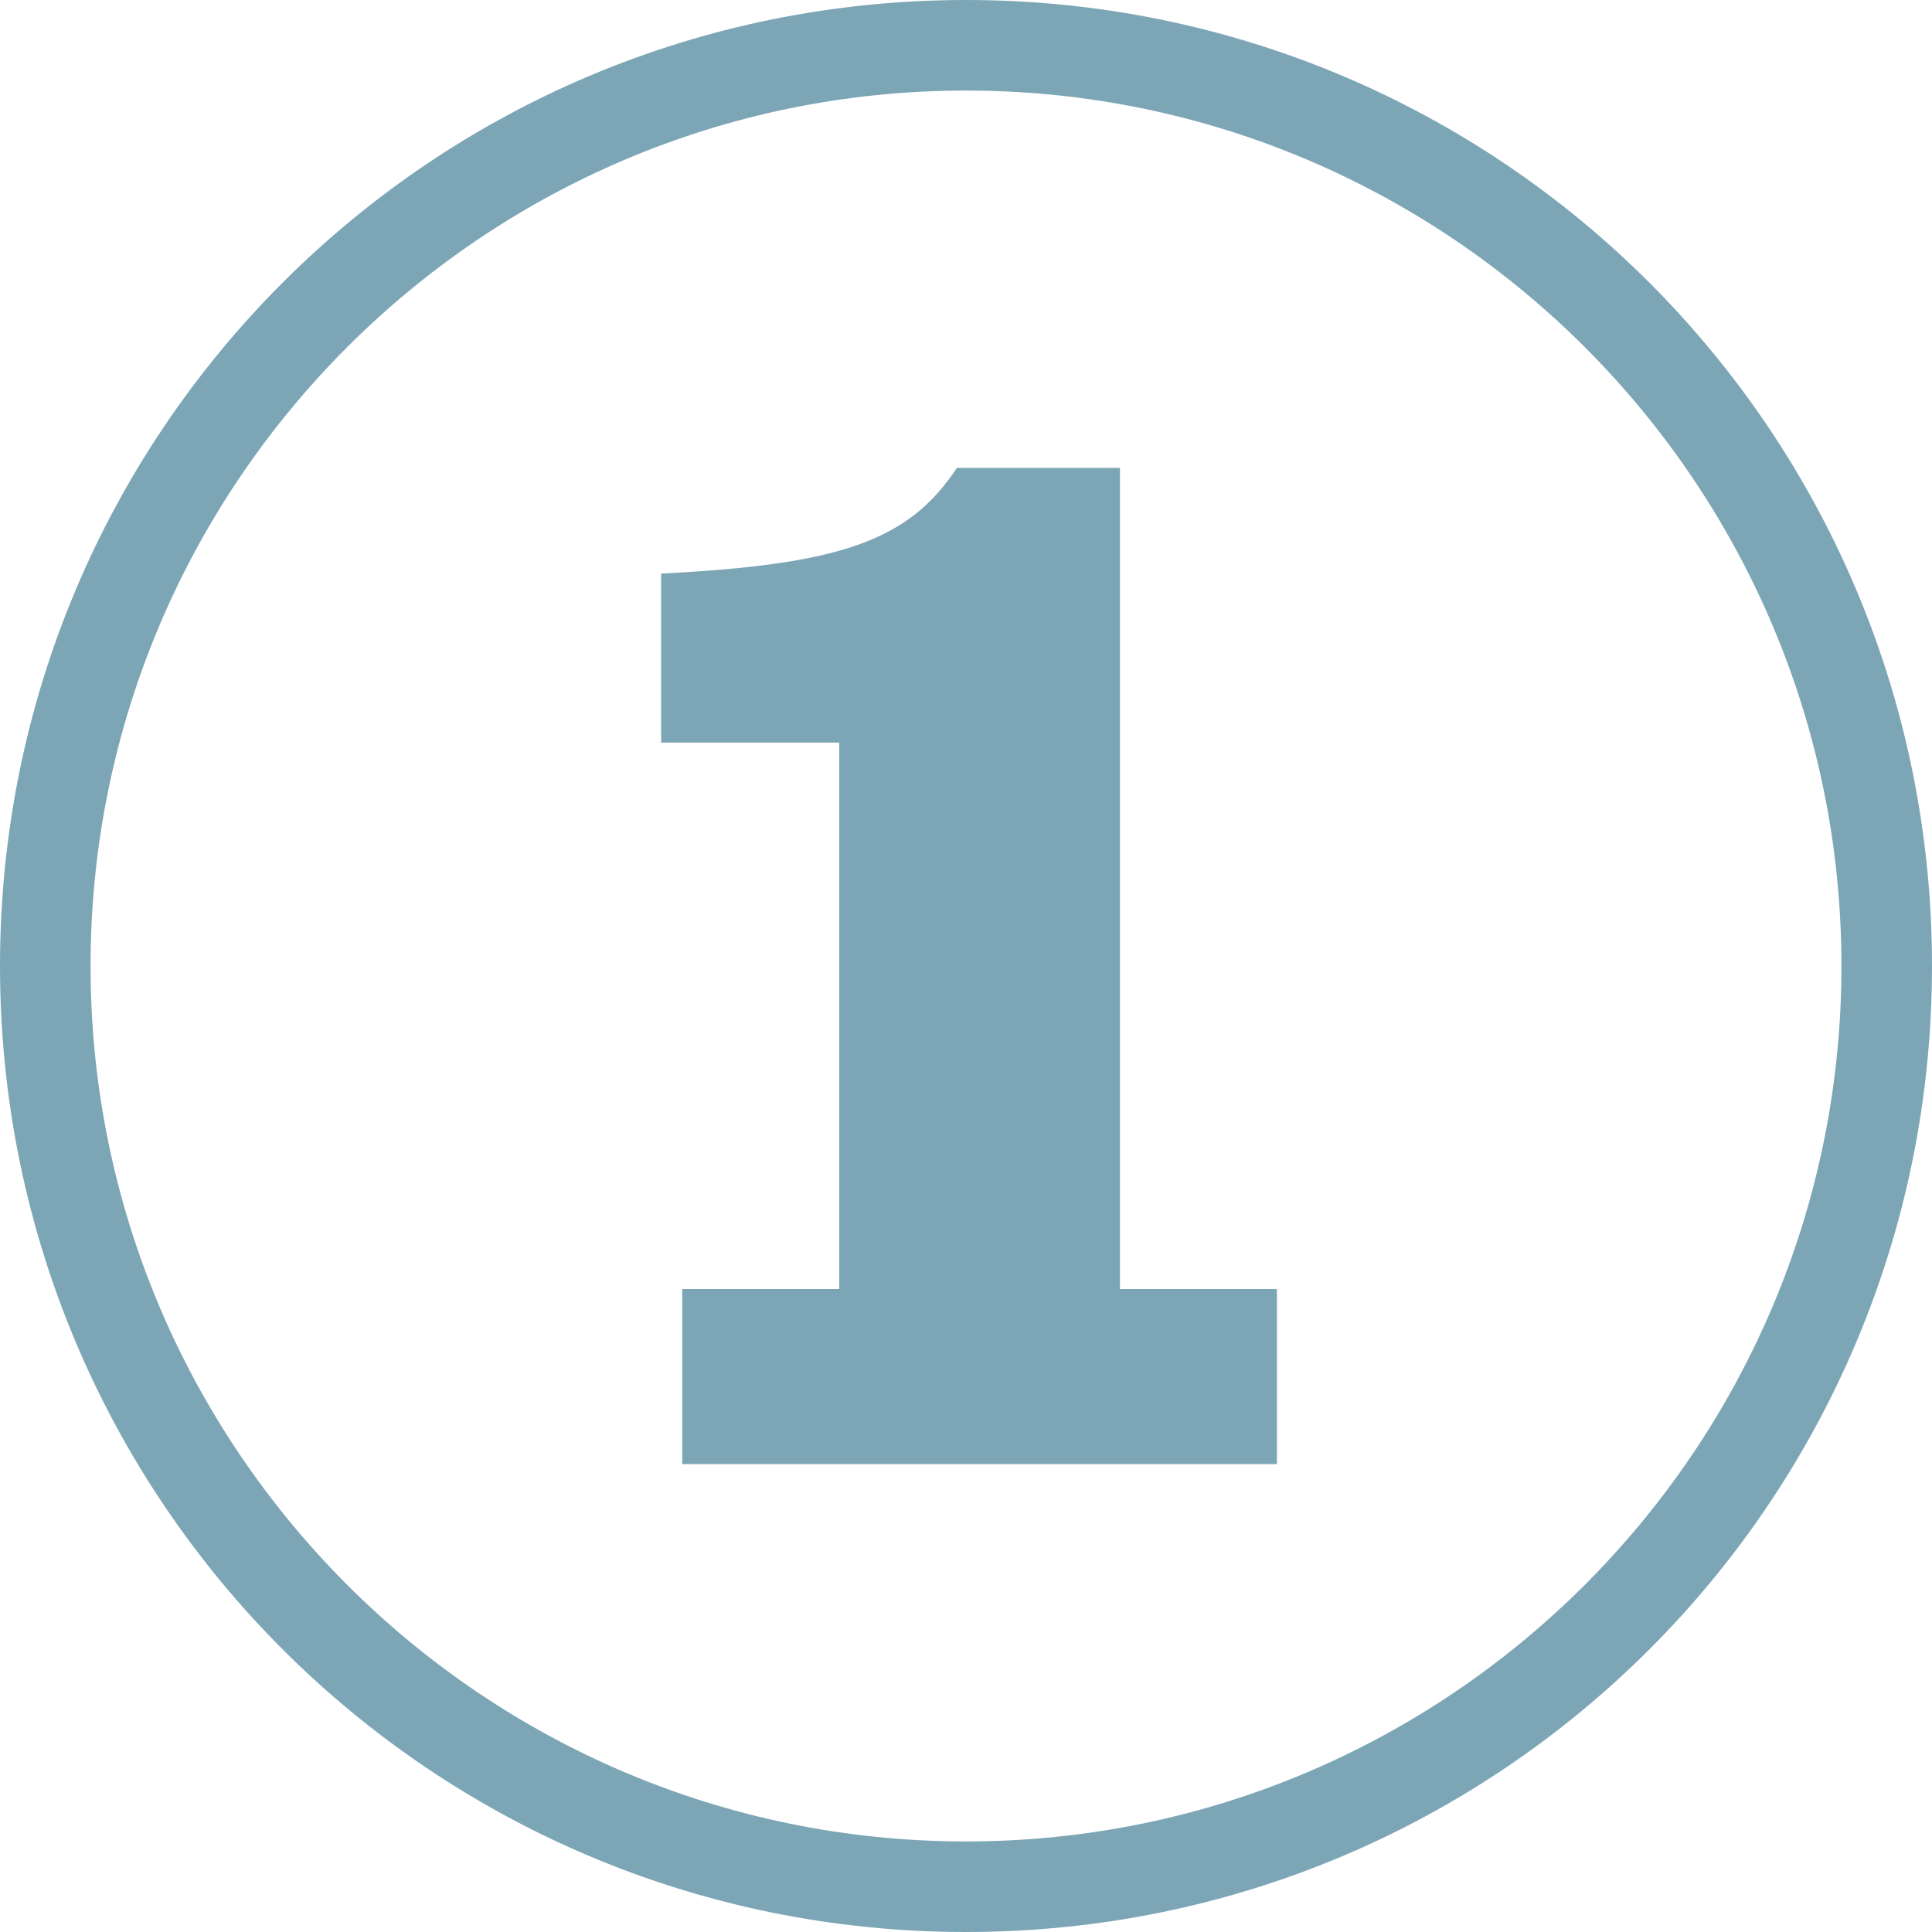
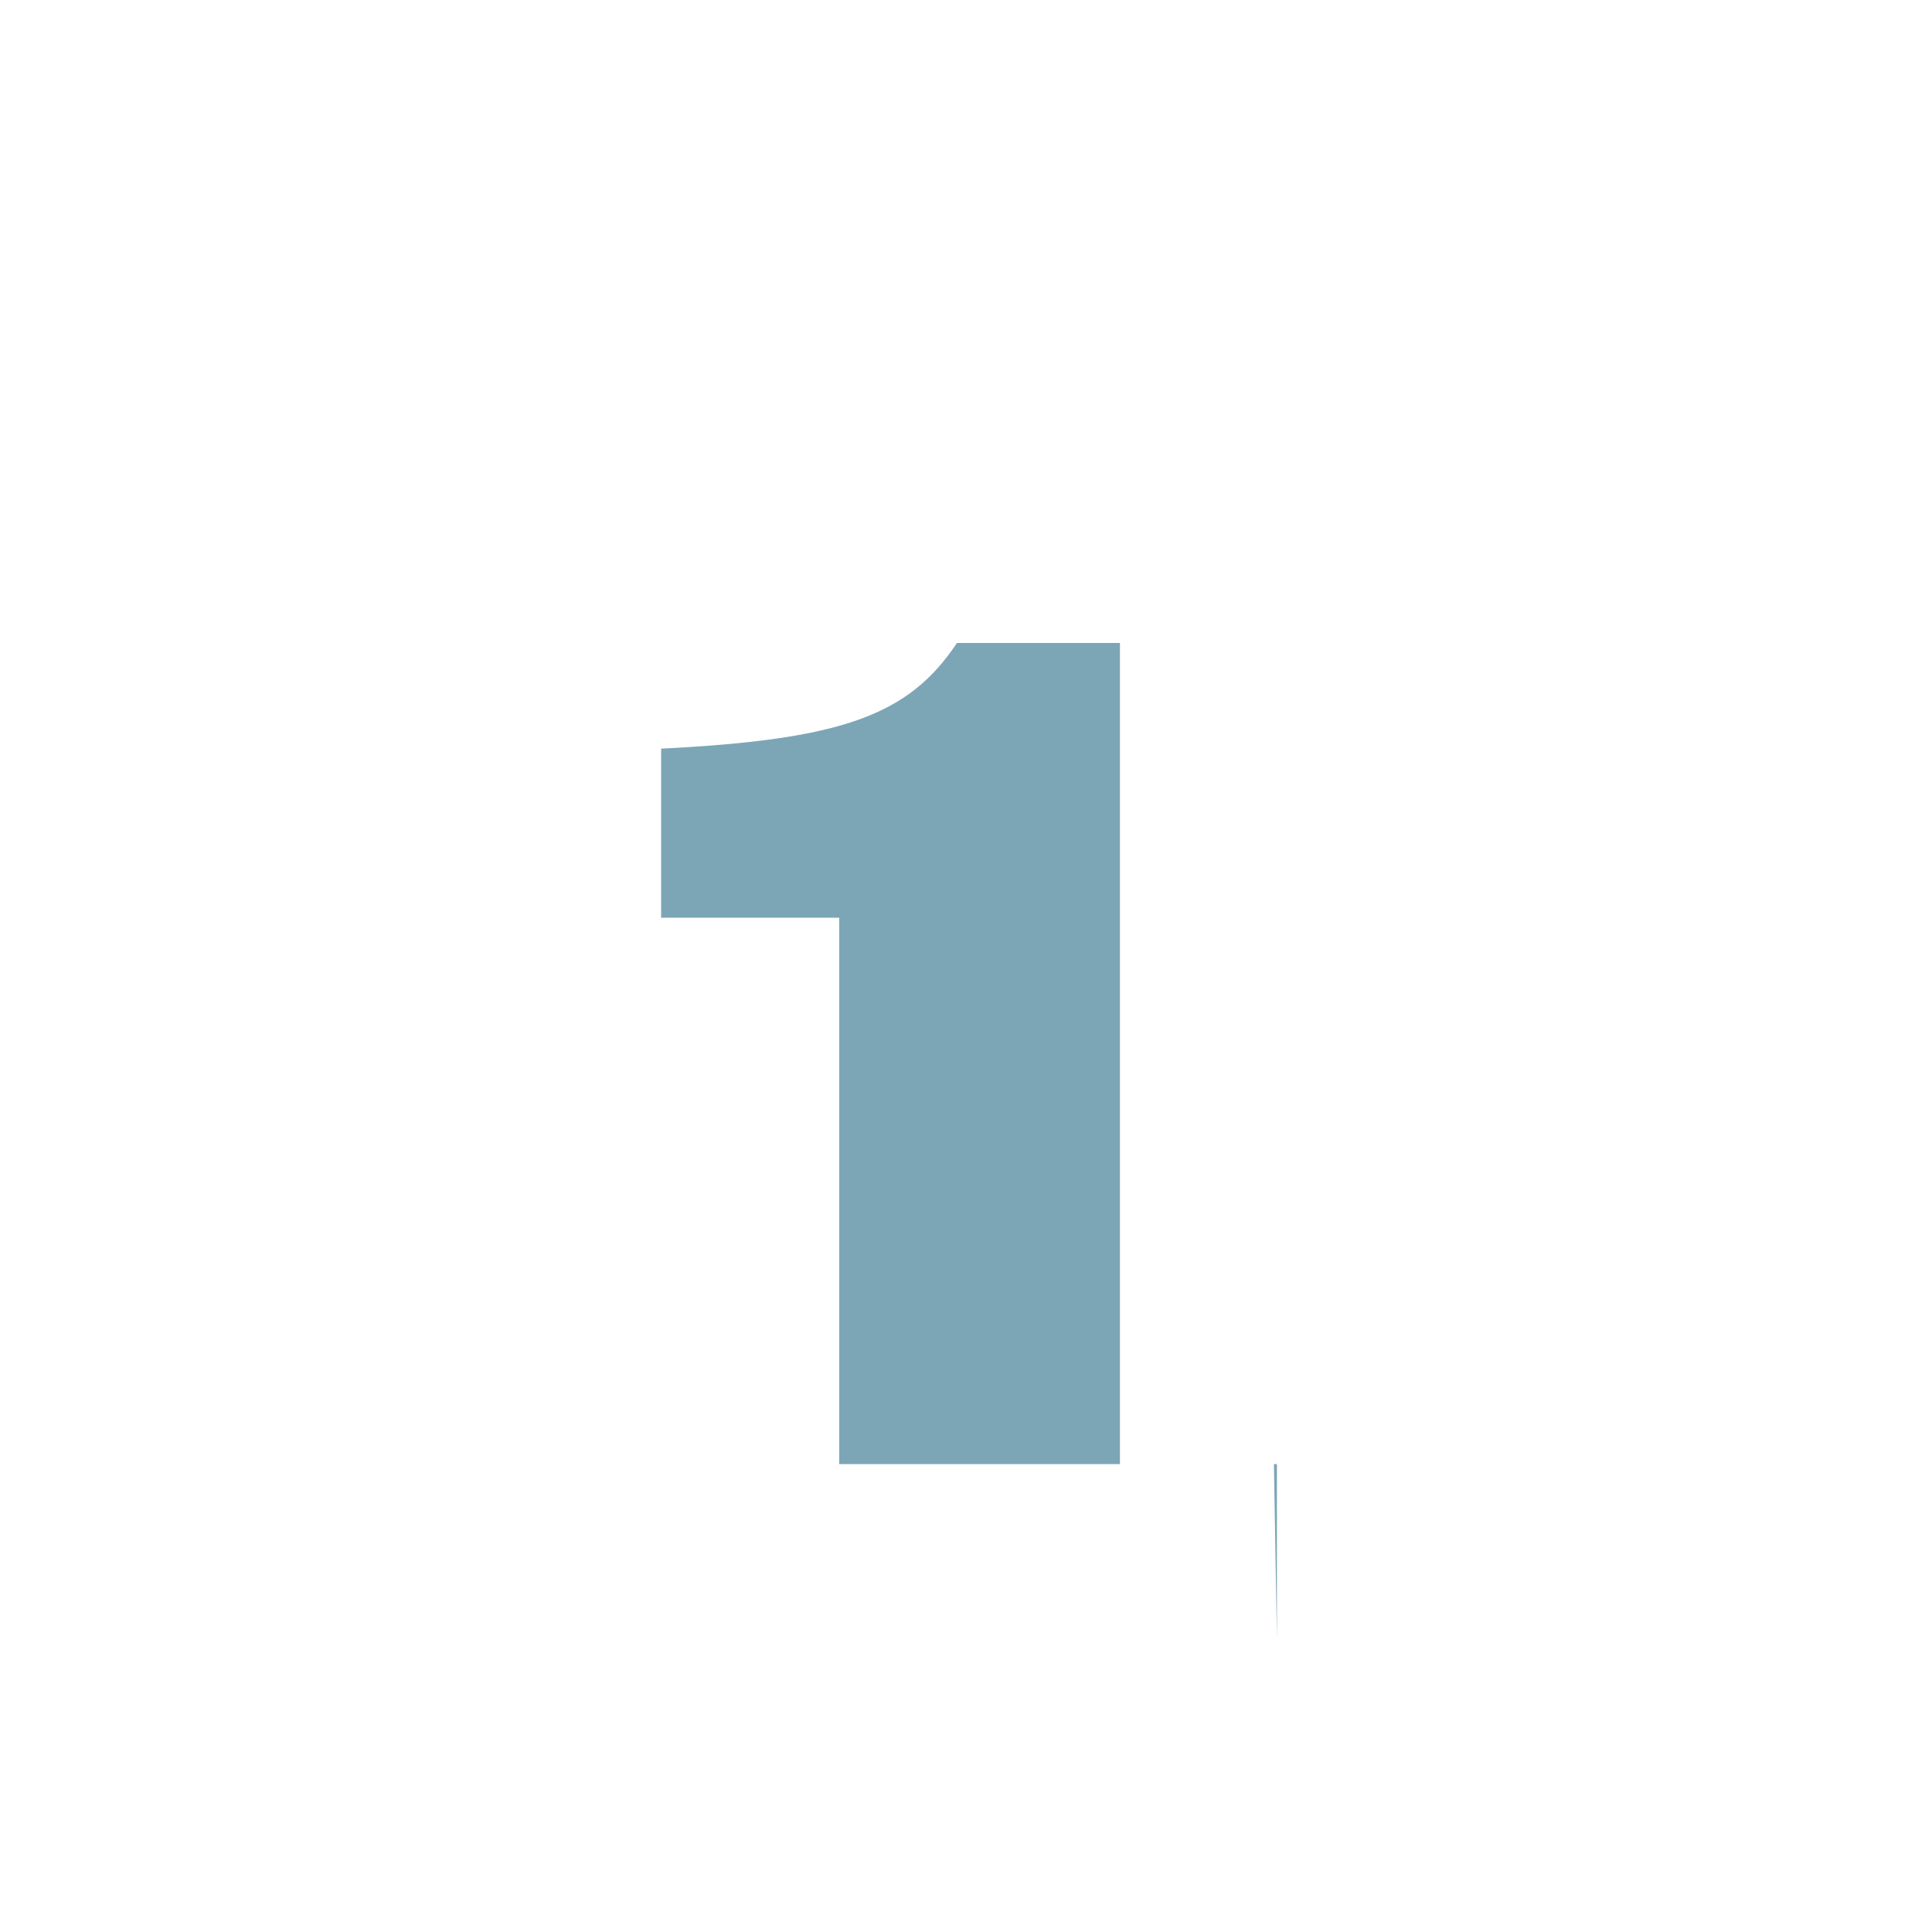
<svg xmlns="http://www.w3.org/2000/svg" id="Layer_1" version="1.1" viewBox="0 0 64 64">
  <defs>
    <style>
      .st0 {
        fill: #7ca6b6;
      }
    </style>
  </defs>
-   <path class="st0" d="M42.2,48.5h-19.6v-5.8h5.2v-18.1h-5.9v-5.6c6-.3,8.2-1.1,9.8-3.5h5.4v27.2h5.2v5.8Z" />
-   <path class="st0" d="M32,3c16,0,29,13,29,29s-13,29-29,29S3,48,3,32,16,3,32,3M32,0C14.3,0,0,14.3,0,32s14.3,32,32,32,32-14.3,32-32S49.7,0,32,0h0Z" />
+   <path class="st0" d="M42.2,48.5h-19.6h5.2v-18.1h-5.9v-5.6c6-.3,8.2-1.1,9.8-3.5h5.4v27.2h5.2v5.8Z" />
</svg>